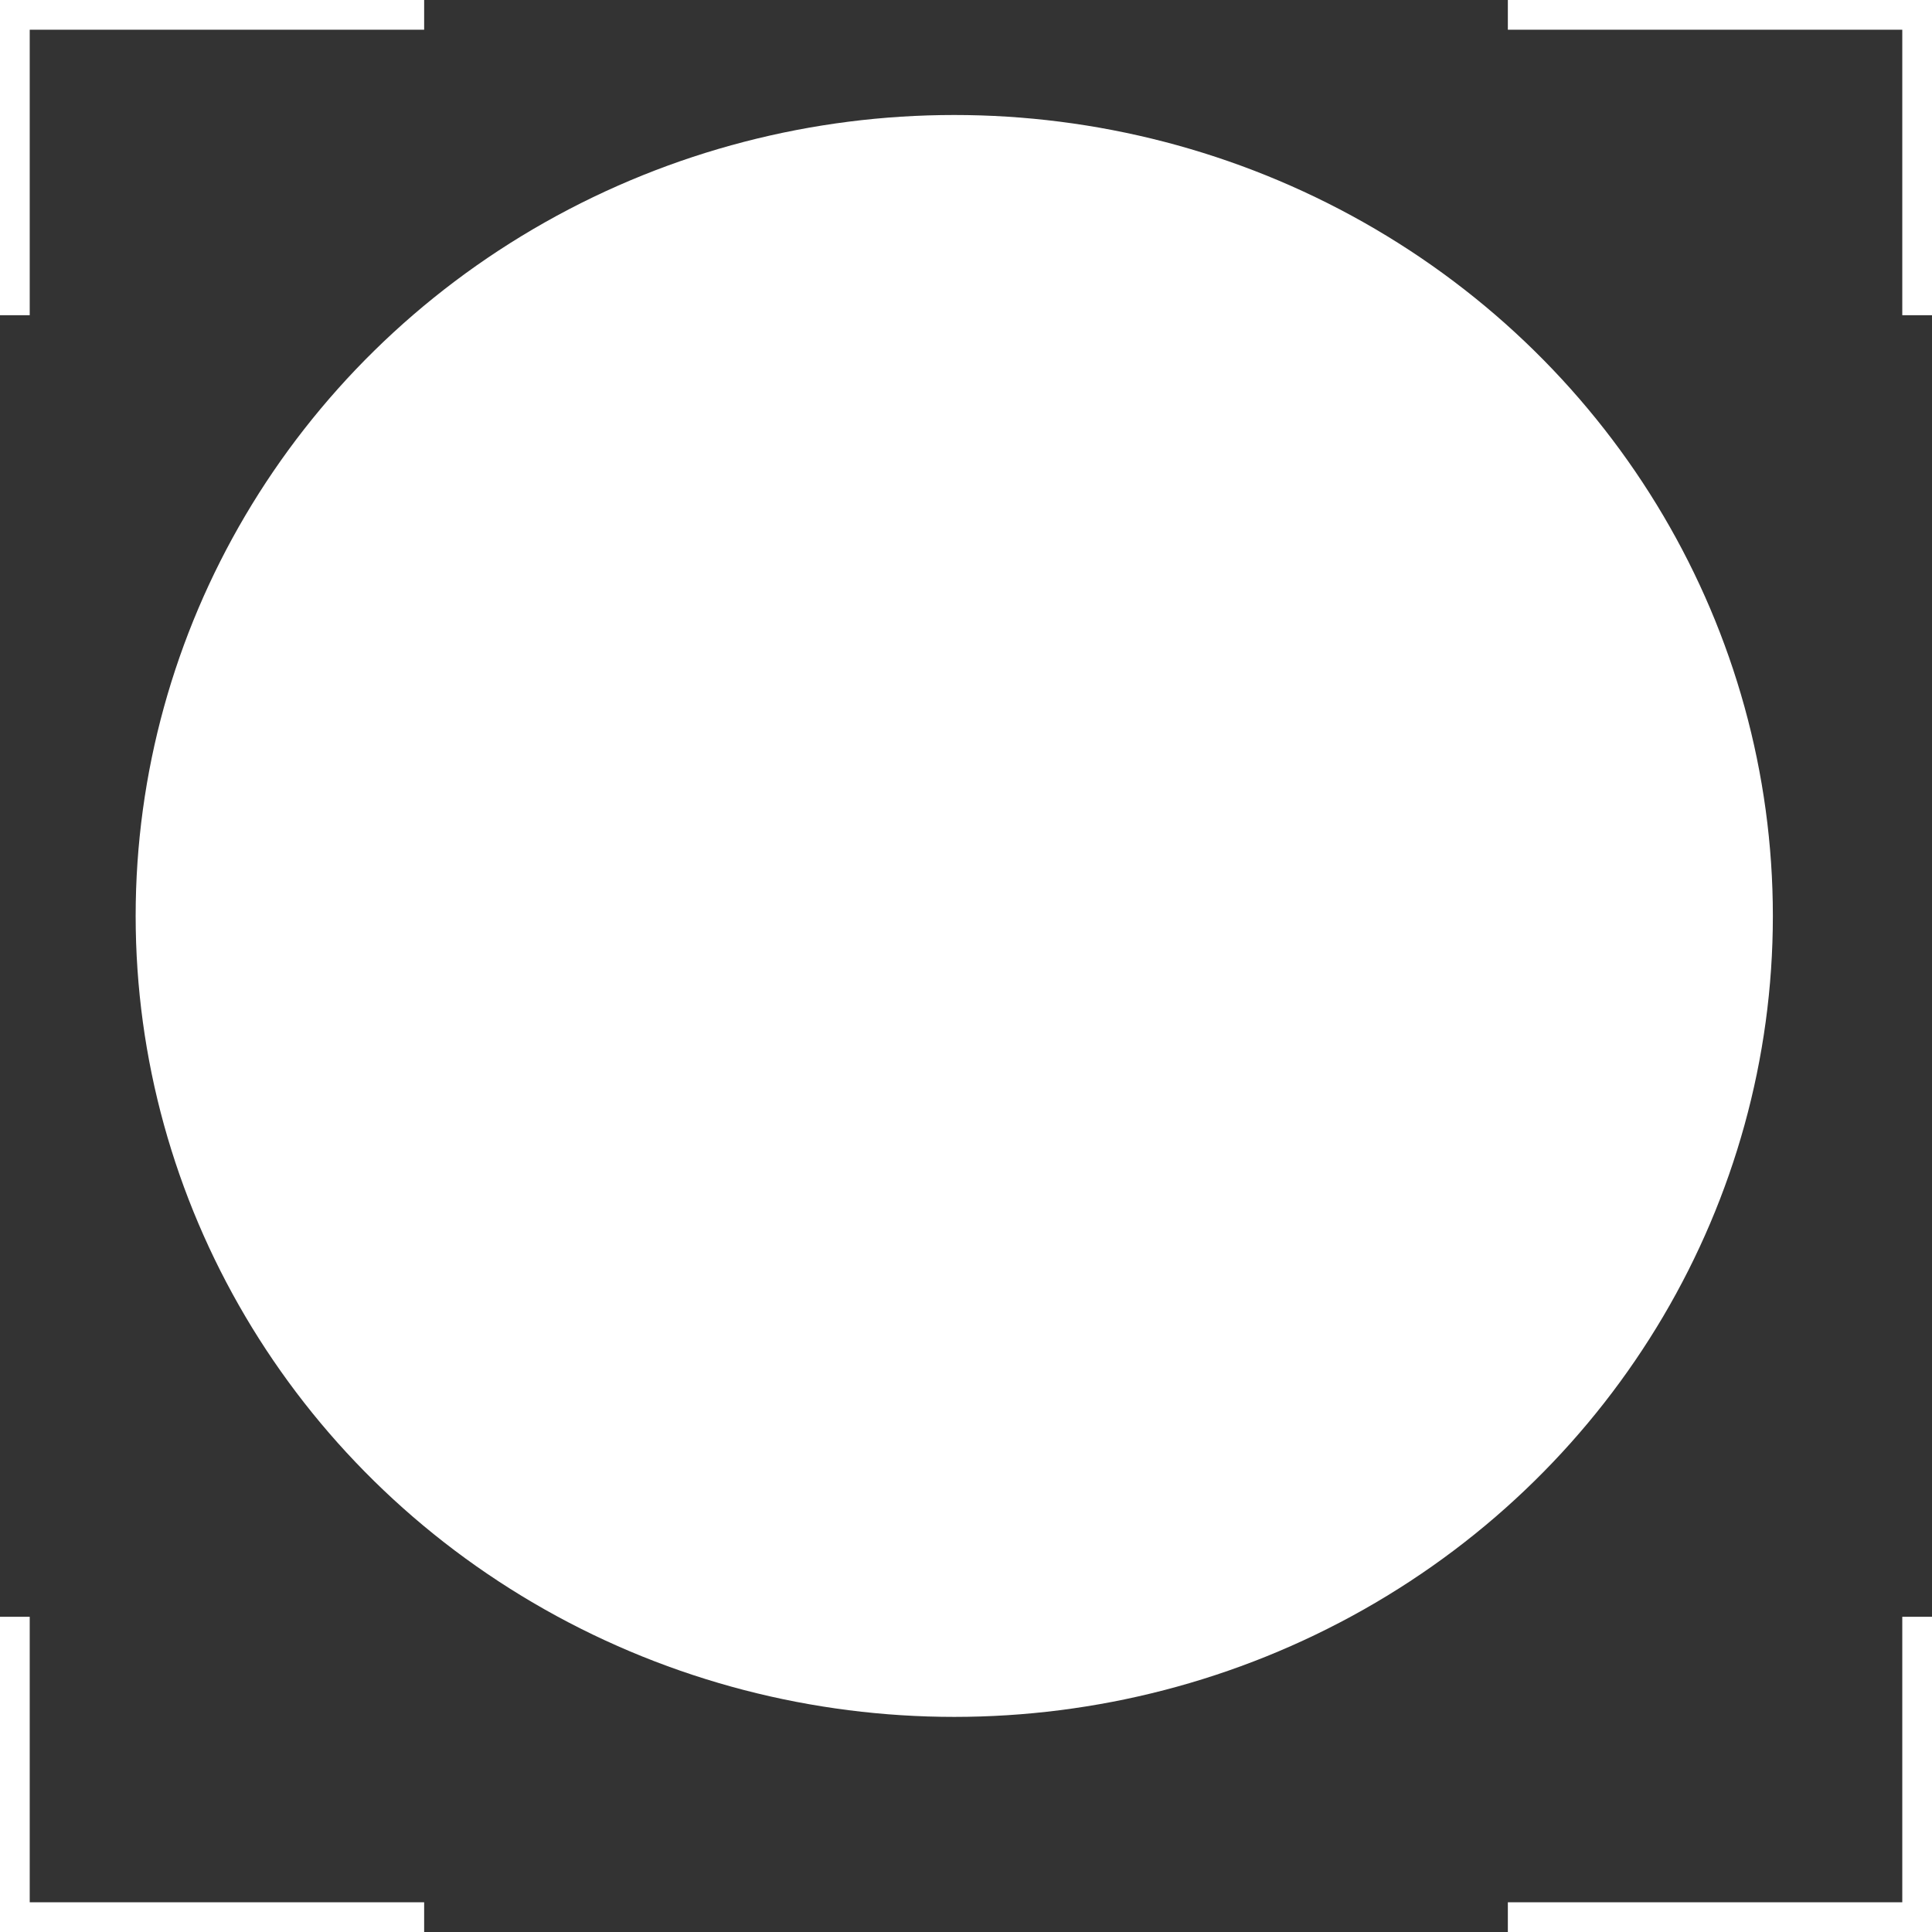
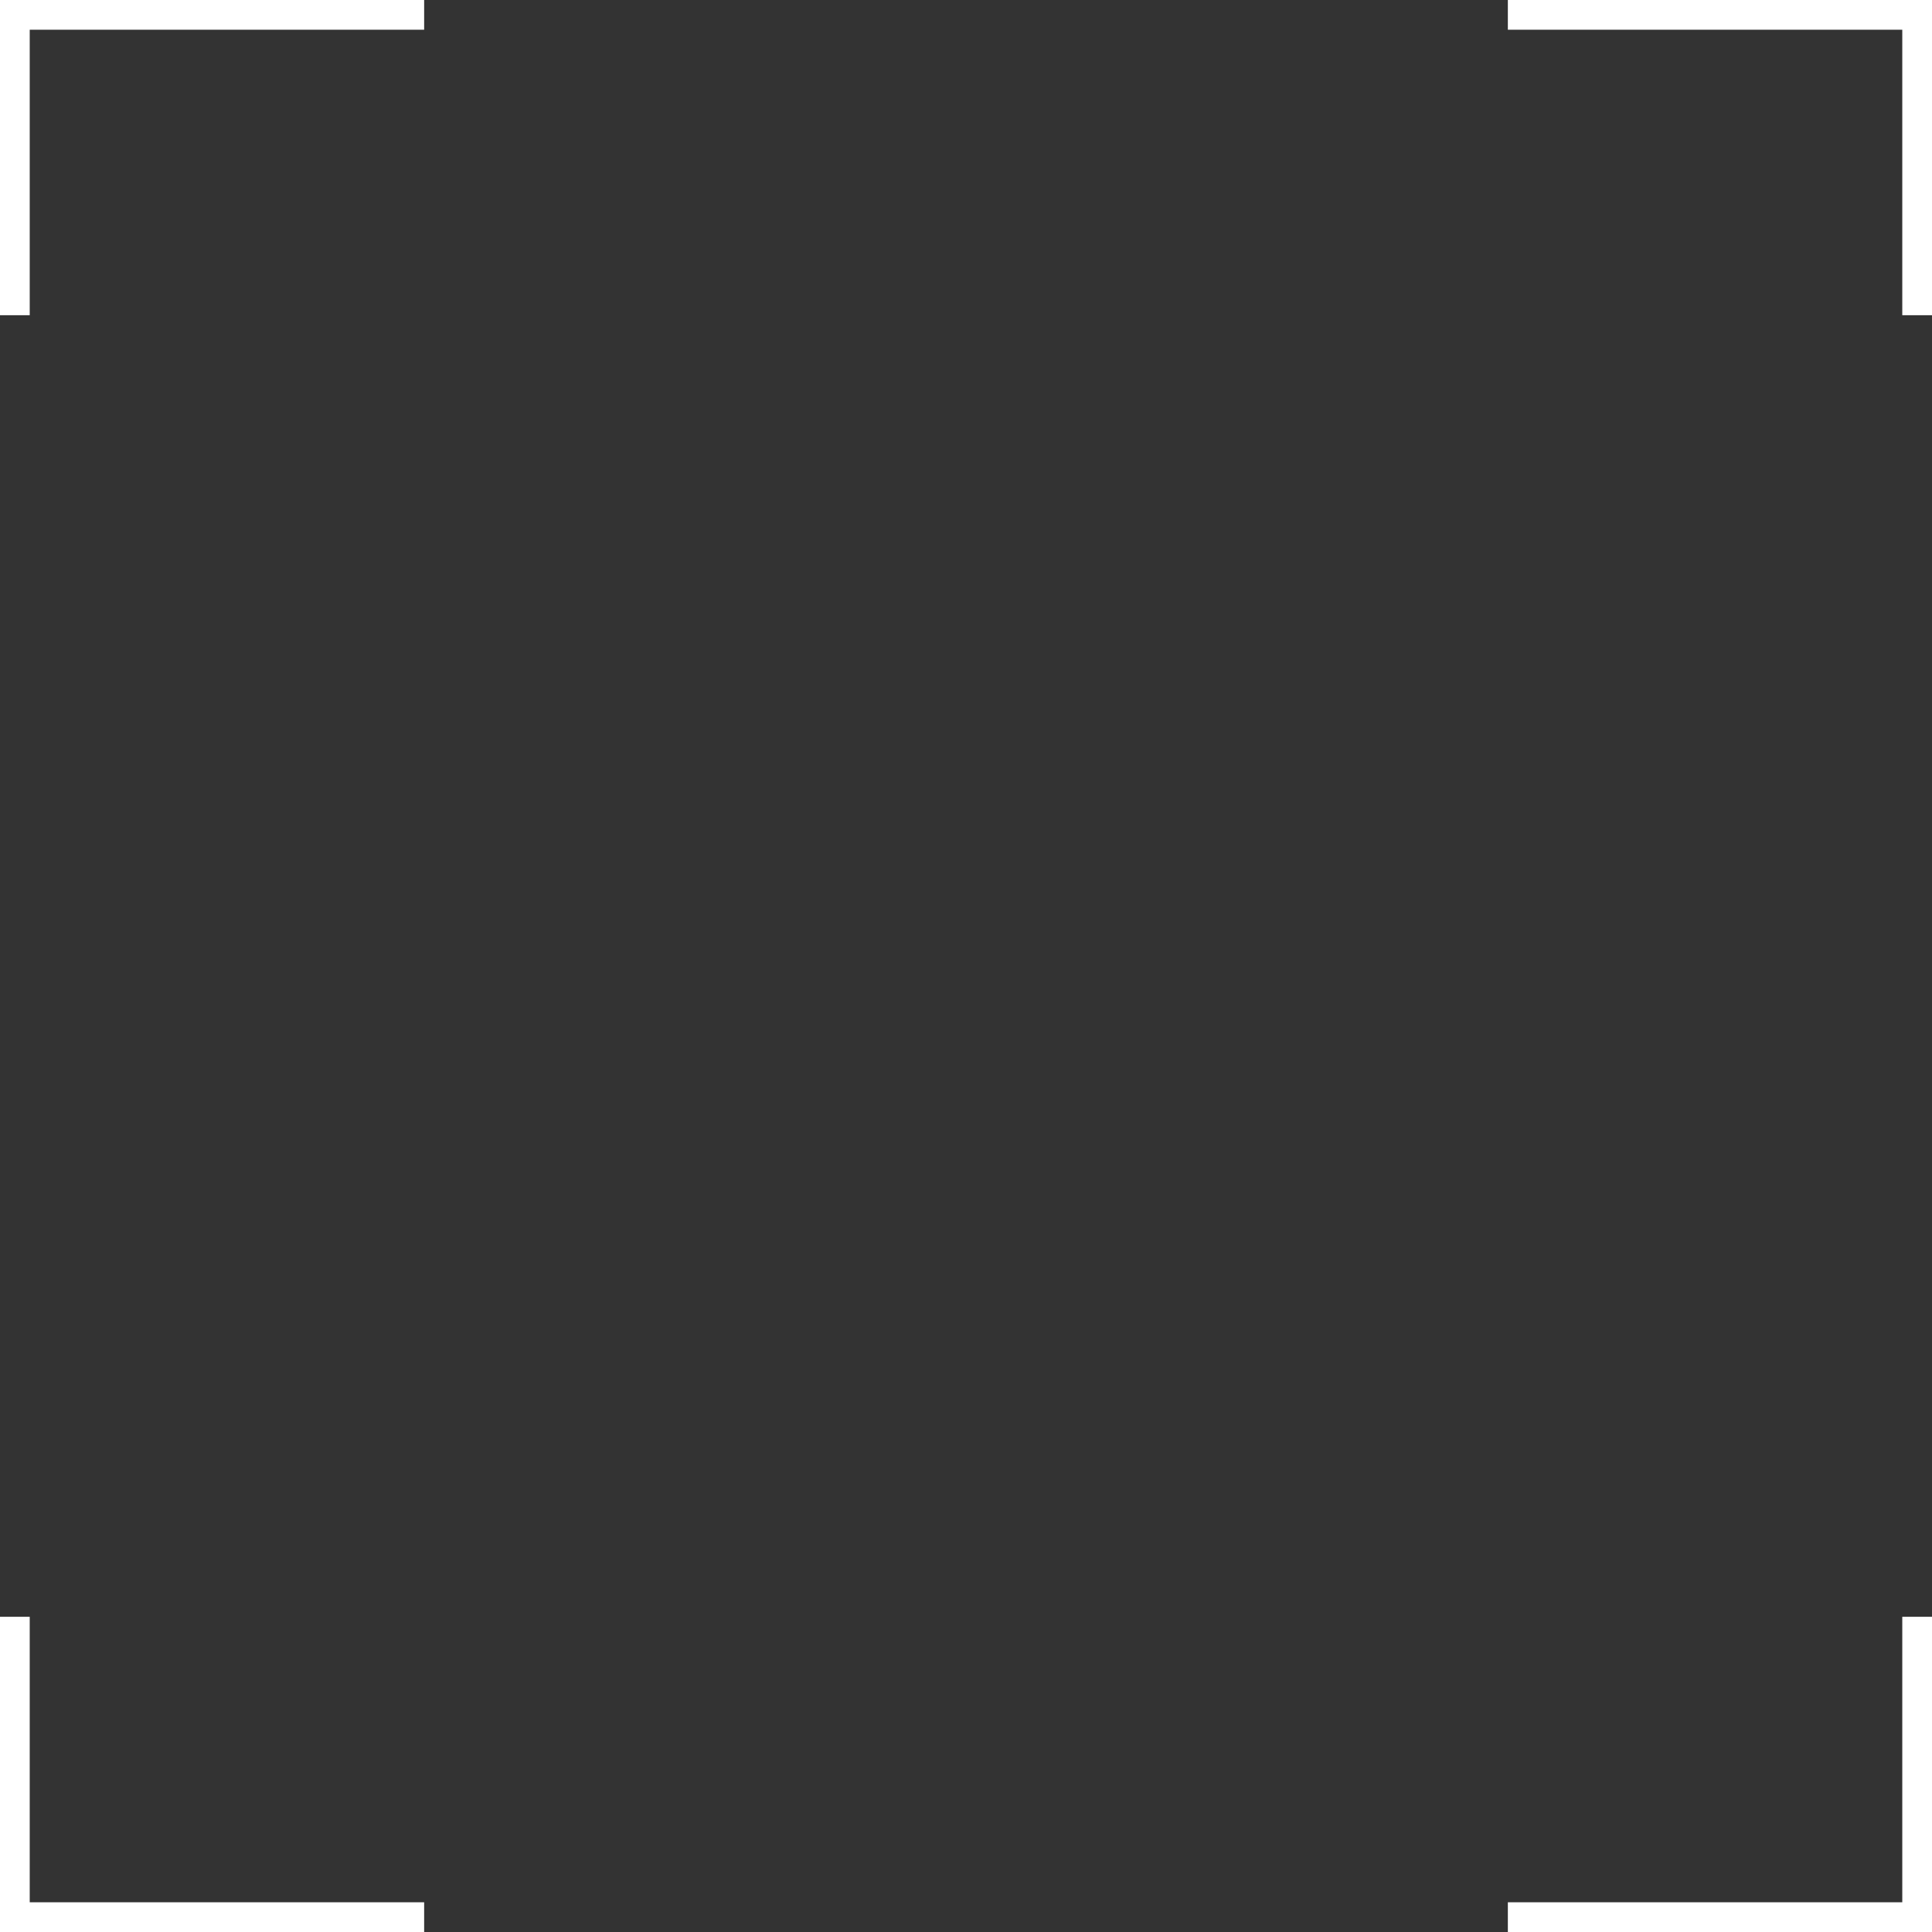
<svg xmlns="http://www.w3.org/2000/svg" width="65" height="65" fill="none">
  <rect width="100%" height="100%" fill="#333333" stroke="none" />
  <path stroke="#fff" d="M14.27.5H.5v10.105M14.27 64.5H.5V54.395M50.73.5H64.5v10.105M50.73 64.5H64.5V54.395" />
-   <ellipse cx="32.105" cy="30.816" fill="#fff" rx="27.541" ry="26.947" />
</svg>